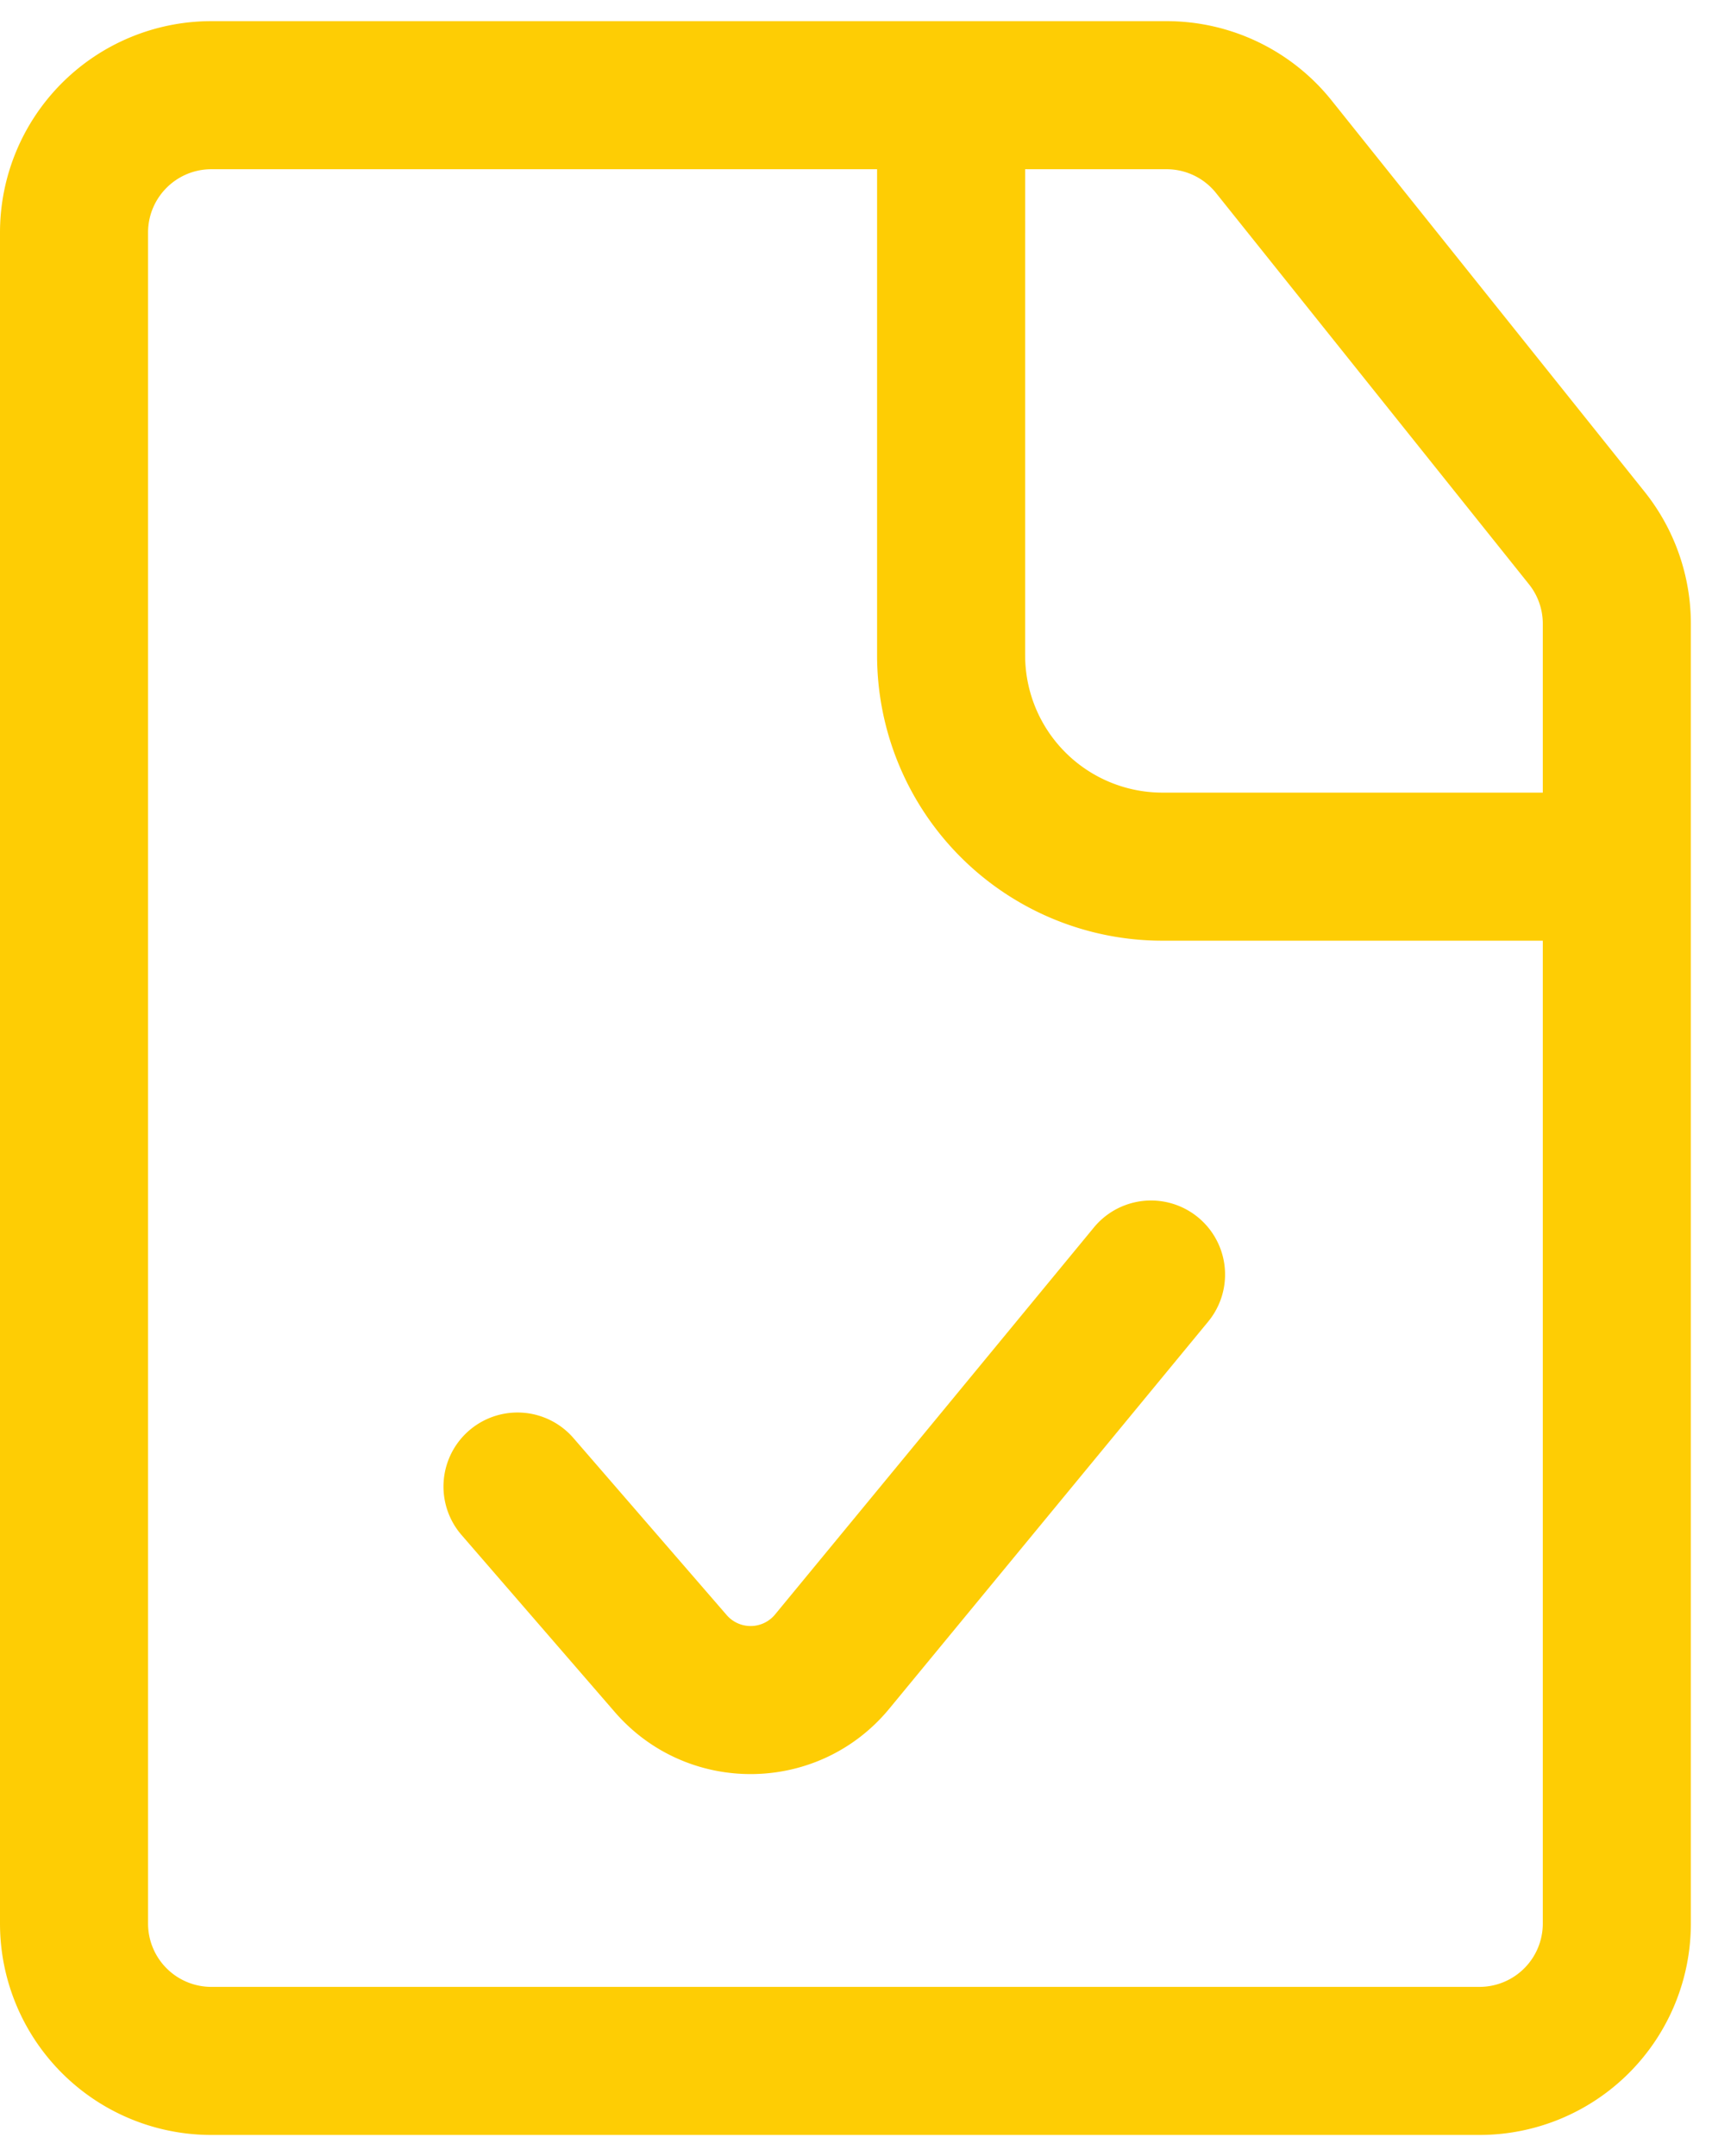
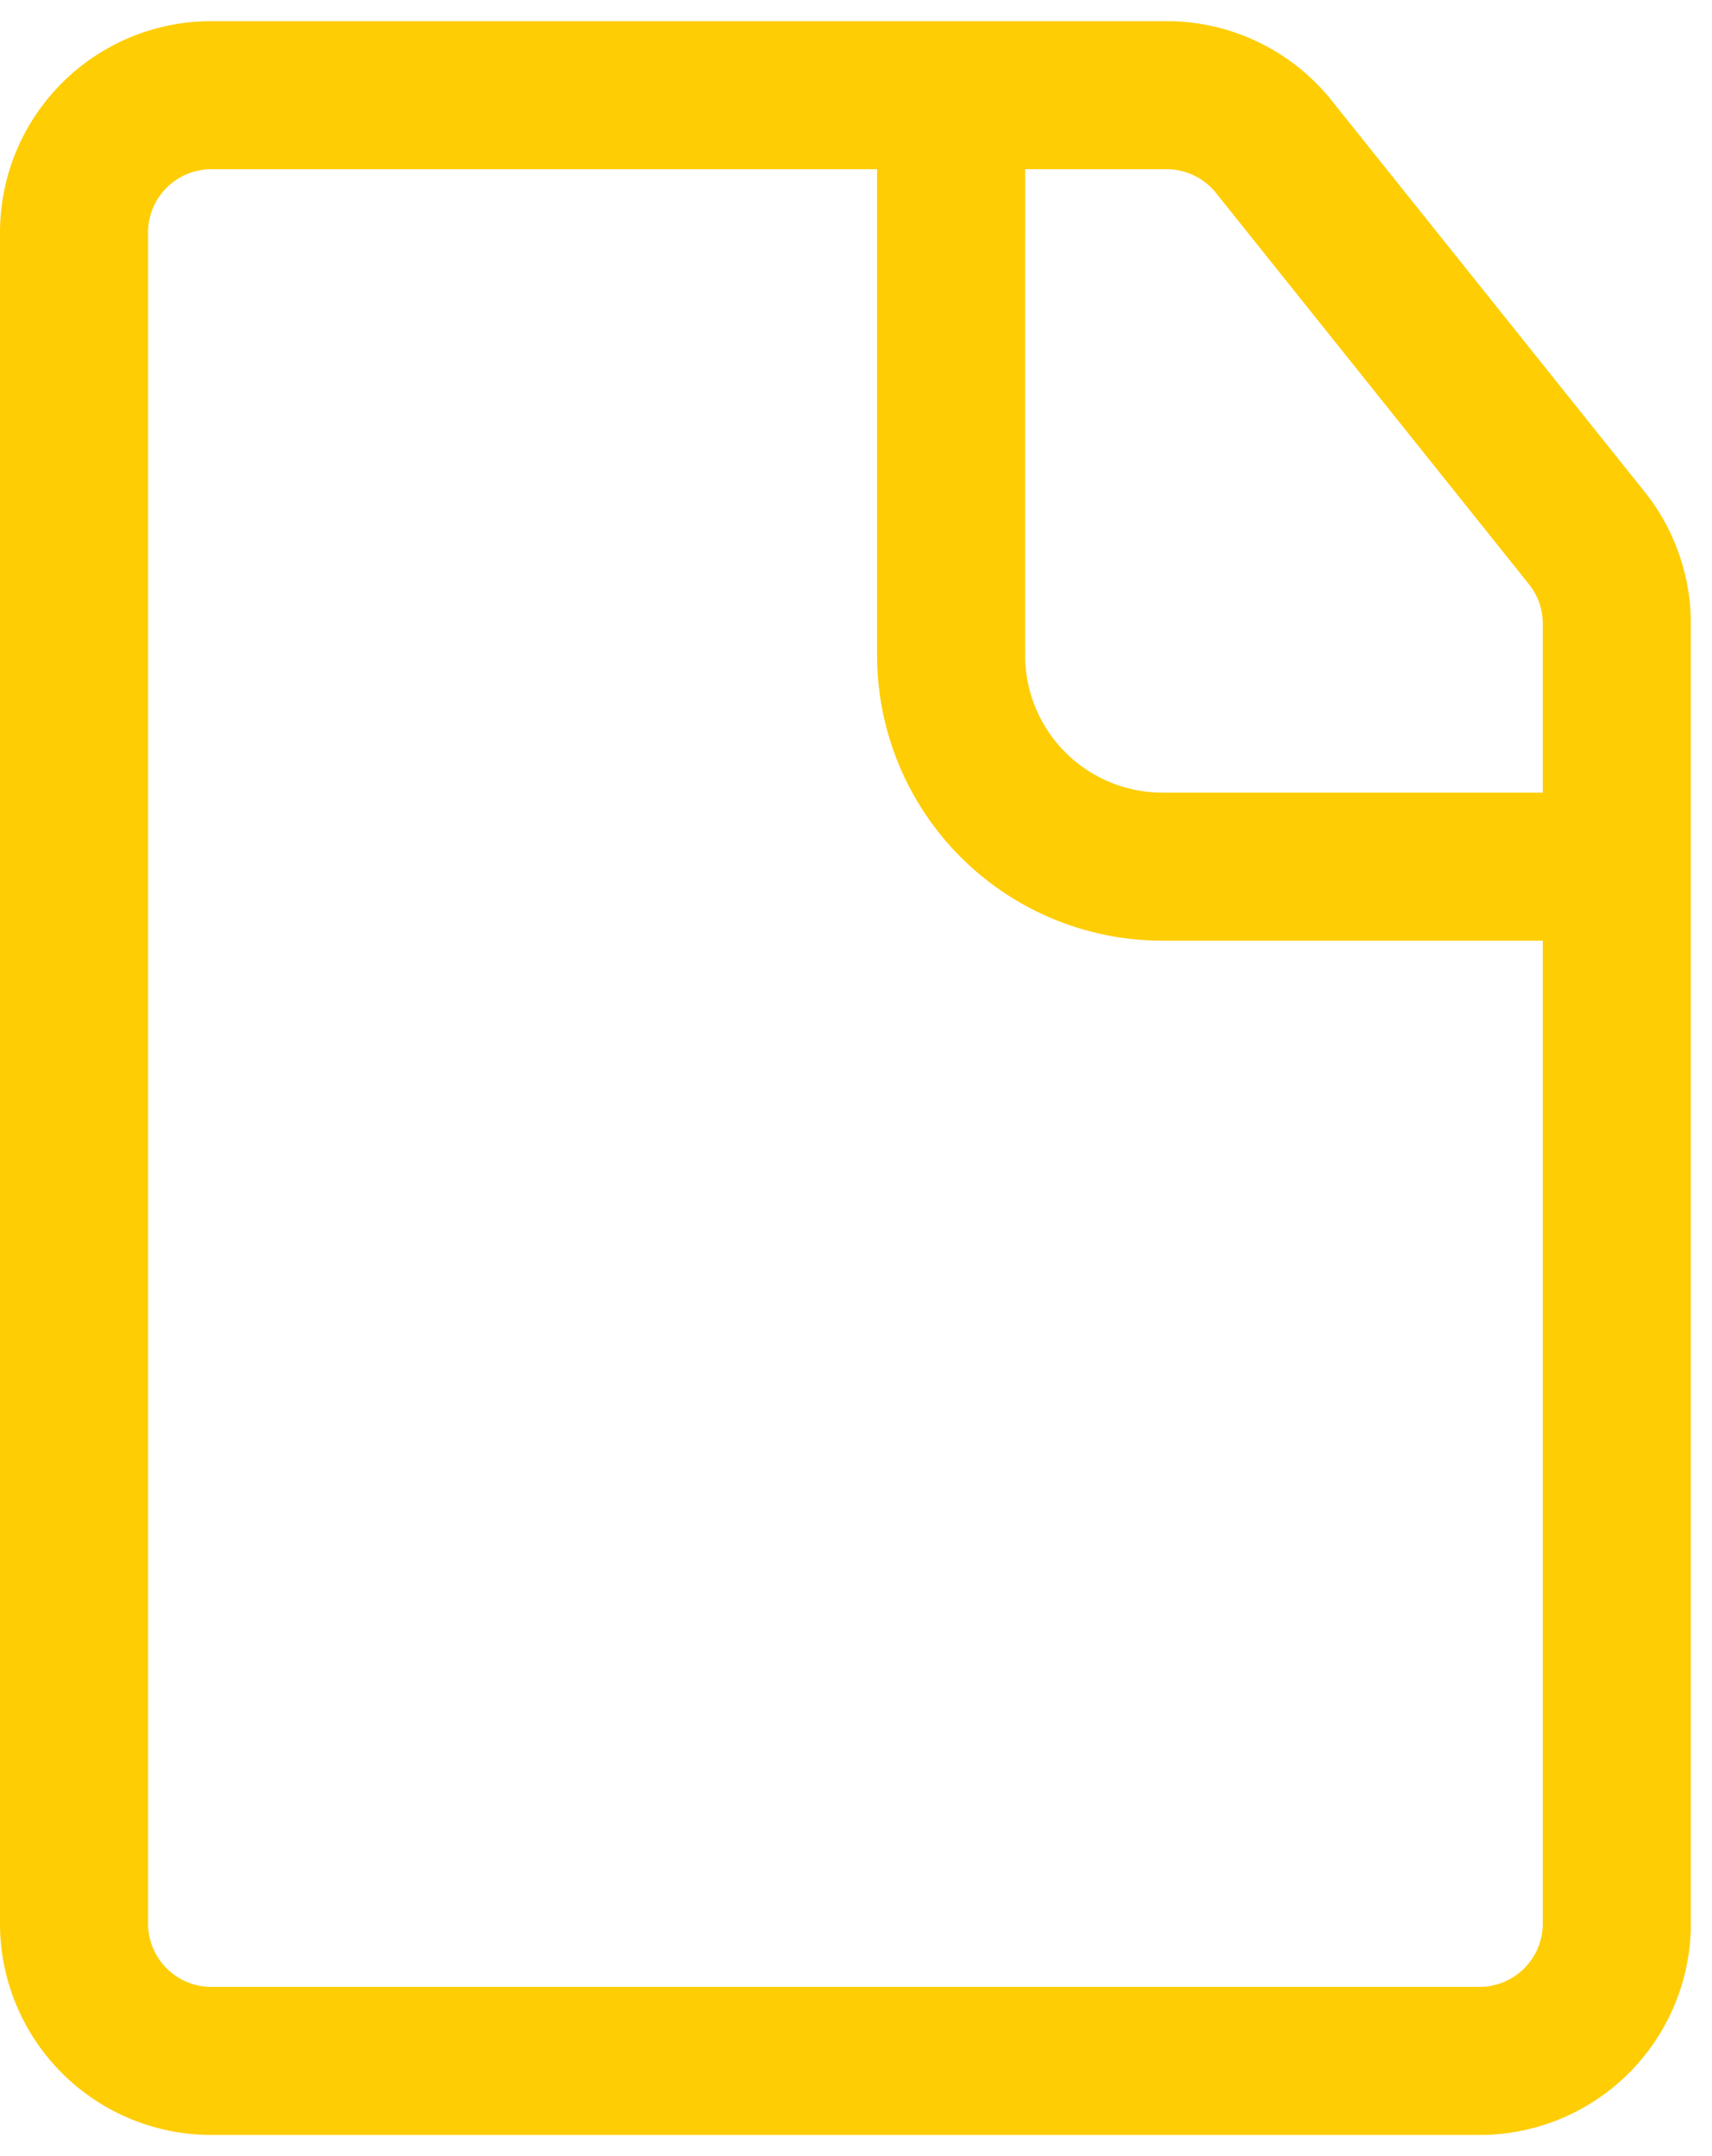
<svg xmlns="http://www.w3.org/2000/svg" width="54" height="68" fill="none">
-   <path d="M38.108 41.682a2.335 2.335 0 0 0-3.604-2.97L24.447 50.918a.998.998 0 0 1-1.525.02l-4.851-5.603a2.335 2.335 0 0 0-3.53 3.057l4.85 5.602c2.298 2.653 6.429 2.602 8.66-.106l10.057-12.206z" fill="#FECD04" />
  <path fill-rule="evenodd" clip-rule="evenodd" d="M46.667 67.333h-40A6.667 6.667 0 0 1 0 60.667V7.333A6.667 6.667 0 0 1 6.667.667h30.129c2.025 0 3.94.92 5.206 2.502l9.87 12.338a6.667 6.667 0 0 1 1.461 4.165v40.995a6.667 6.667 0 0 1-6.666 6.666zm-40-4.67a1.997 1.997 0 0 1-1.997-1.996V7.333c0-1.102.894-1.996 1.997-1.996h20.998v15.33a9.002 9.002 0 0 0 9.002 9.001h11.996v30.999a1.997 1.997 0 0 1-1.996 1.996h-40zm25.668-41.996V5.337h4.46c.607 0 1.181.275 1.56.749l9.87 12.339c.284.354.438.793.438 1.247v5.326H36.667a4.332 4.332 0 0 1-4.332-4.331z" fill="#FECD04" />
</svg>